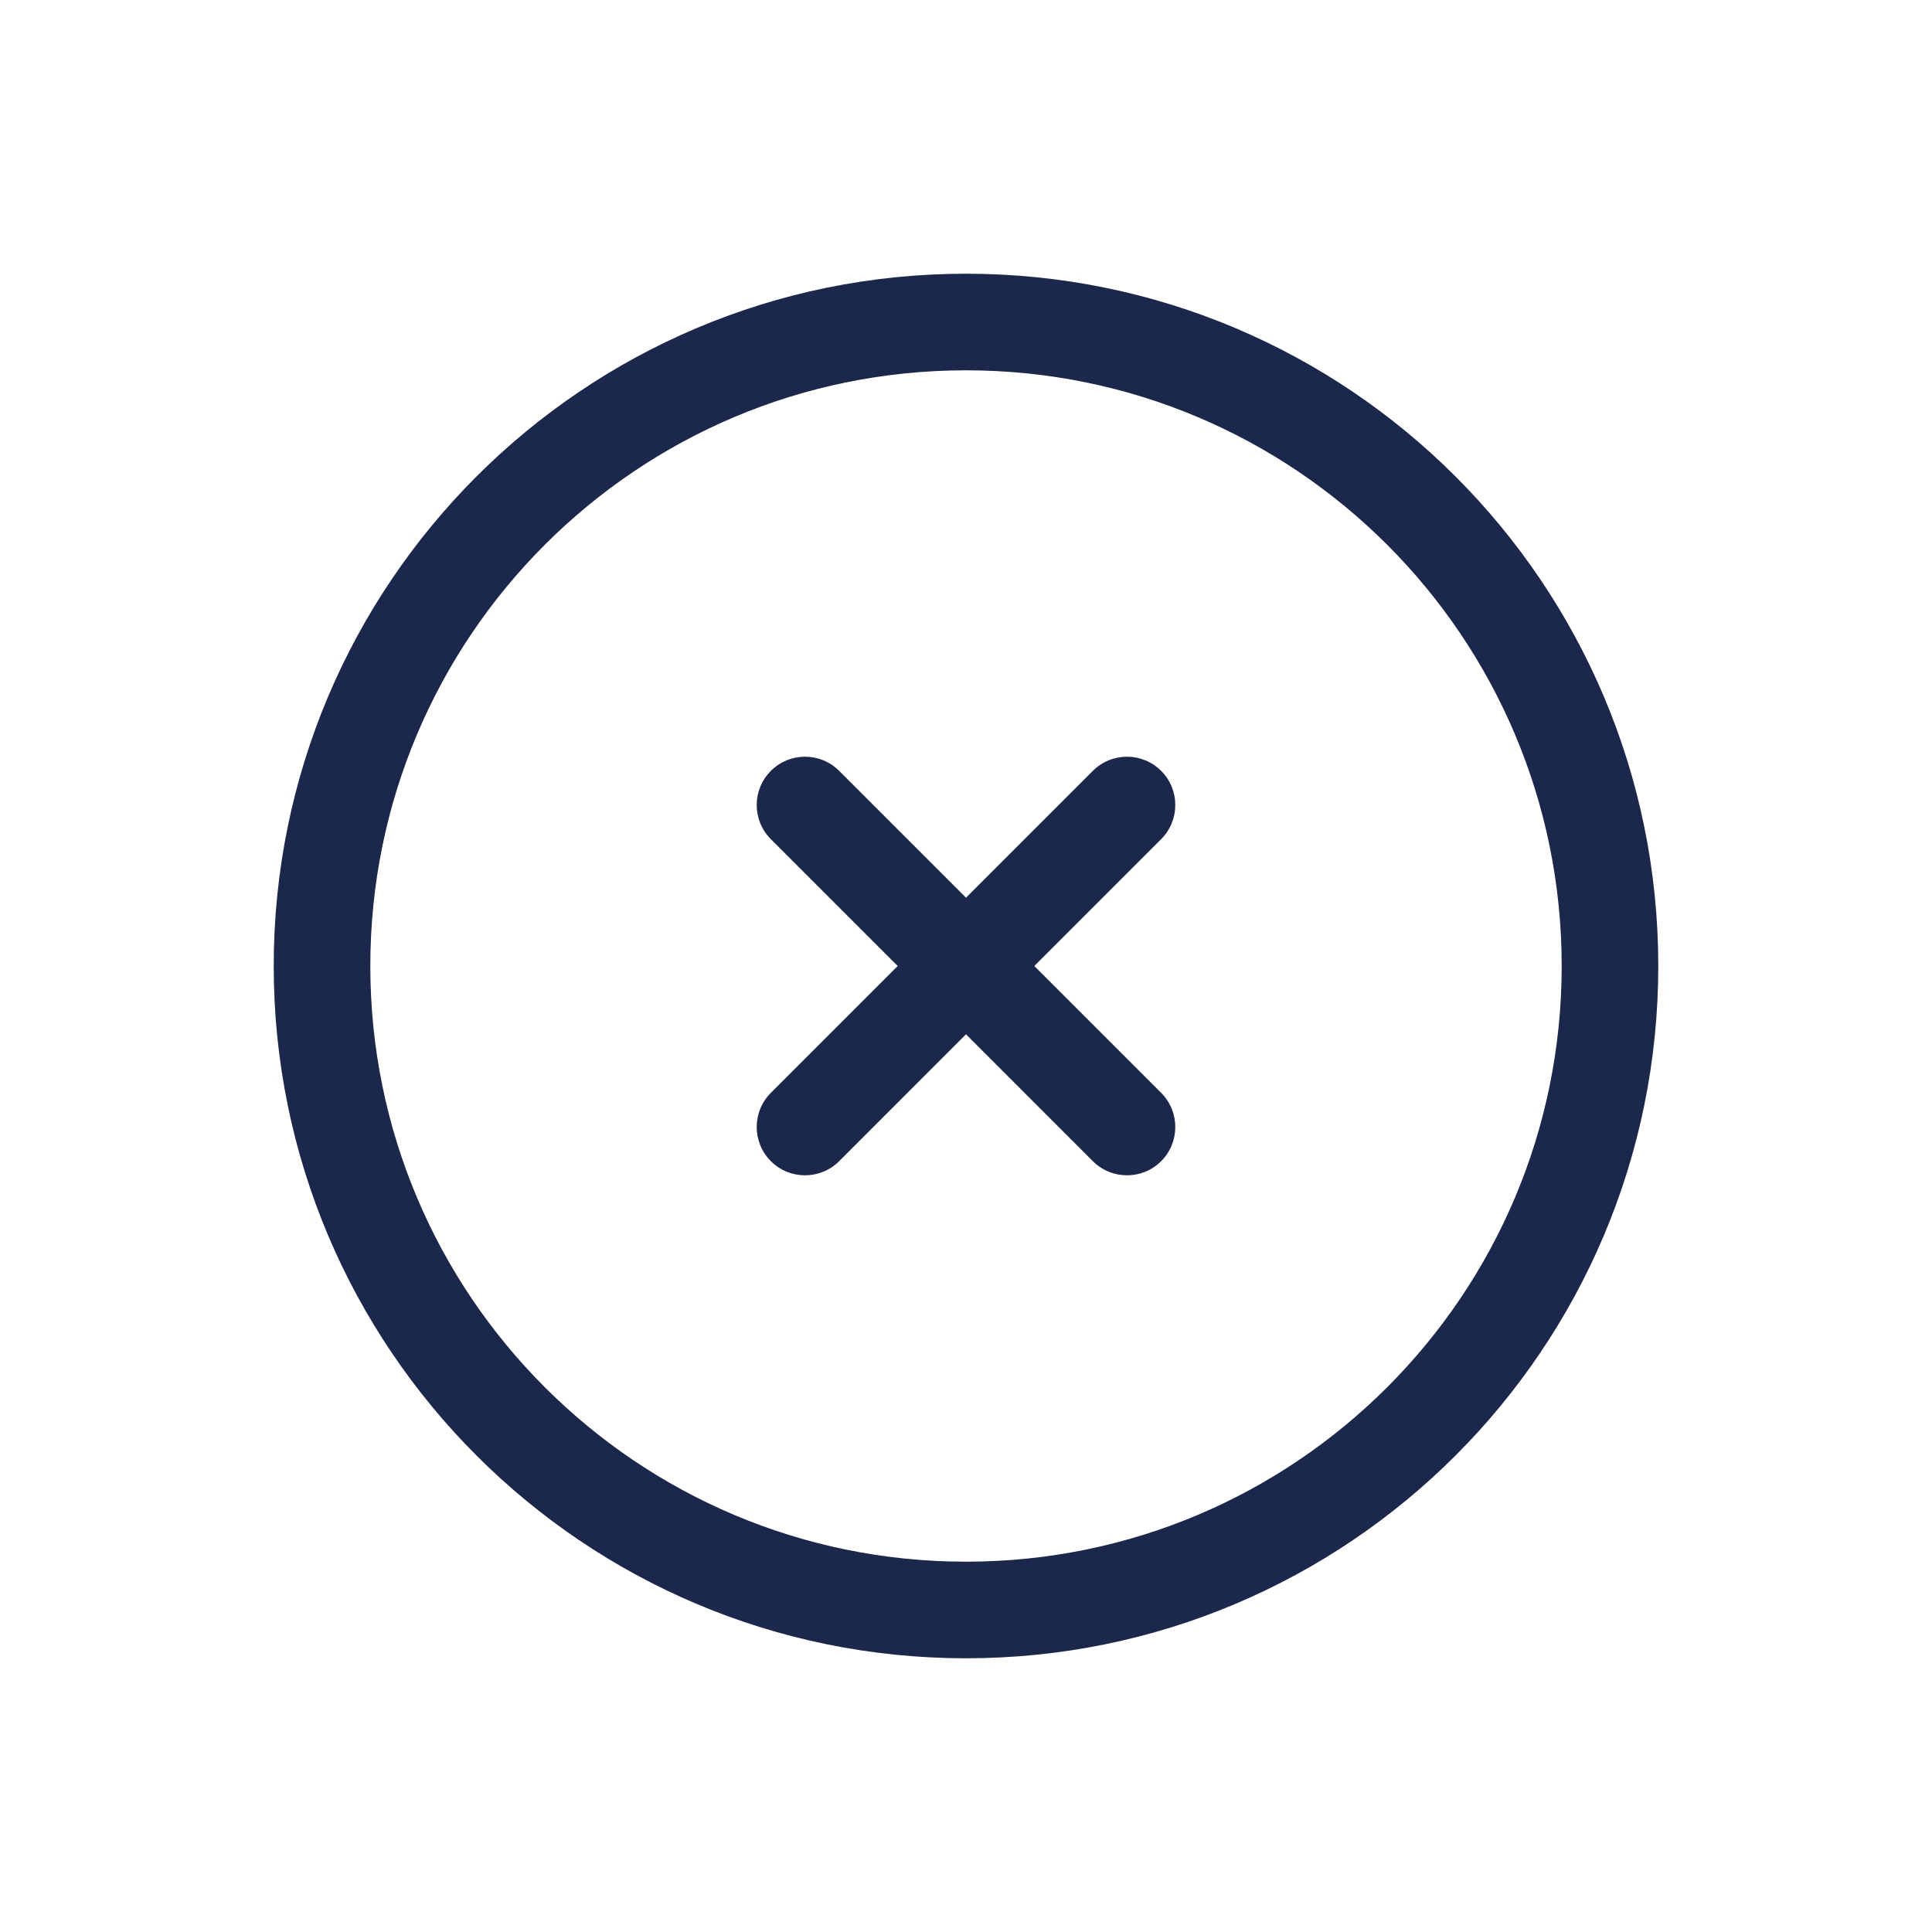
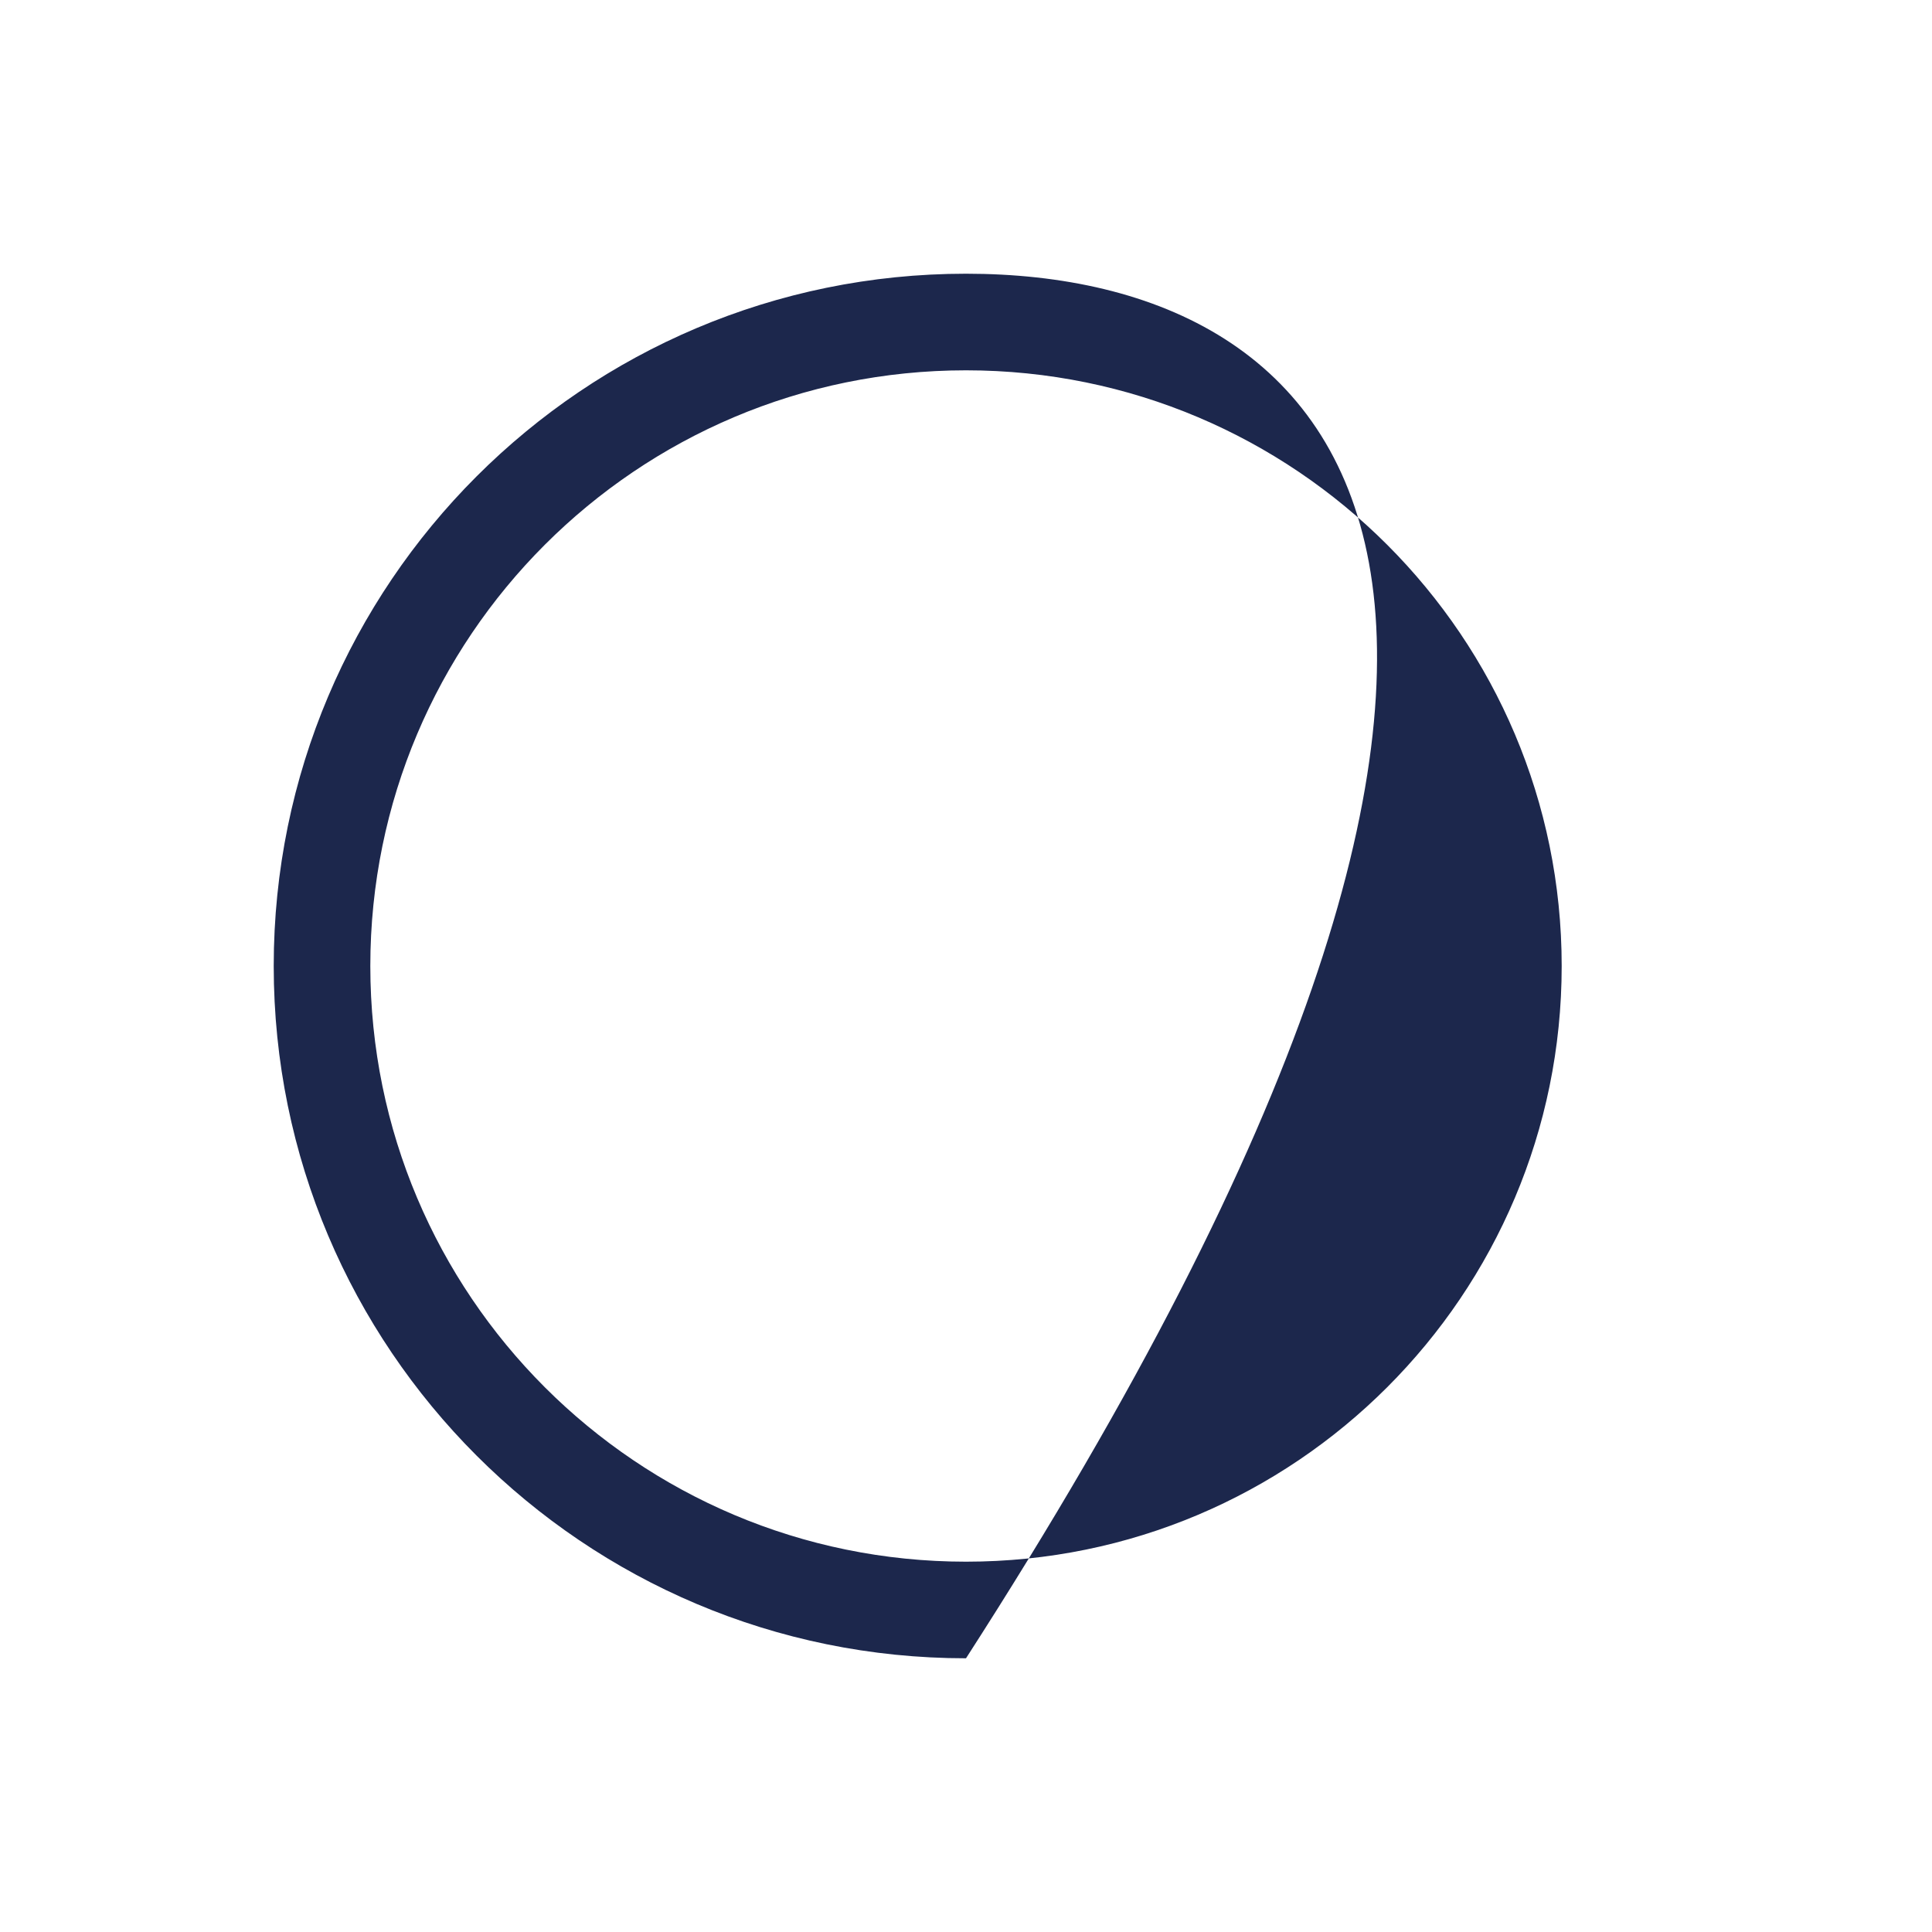
<svg xmlns="http://www.w3.org/2000/svg" width="40" height="40" viewBox="0 0 40 40" fill="none">
-   <path d="M17.374 15.96C16.983 15.569 16.35 15.569 15.96 15.96C15.569 16.35 15.569 16.983 15.96 17.374L18.586 20L15.96 22.626C15.569 23.017 15.569 23.65 15.96 24.041C16.35 24.431 16.983 24.431 17.374 24.041L20 21.414L22.626 24.041C23.017 24.431 23.65 24.431 24.04 24.041C24.431 23.65 24.431 23.017 24.04 22.626L21.414 20L24.04 17.374C24.431 16.983 24.431 16.35 24.04 15.96C23.65 15.569 23.017 15.569 22.626 15.96L20 18.586L17.374 15.96Z" fill="#1C274C" />
-   <path fill-rule="evenodd" clip-rule="evenodd" d="M20 5.667C12.084 5.667 5.667 12.084 5.667 20C5.667 27.916 12.084 34.333 20 34.333C27.916 34.333 34.333 27.916 34.333 20C34.333 12.084 27.916 5.667 20 5.667ZM7.667 20C7.667 13.189 13.188 7.667 20 7.667C26.811 7.667 32.333 13.189 32.333 20C32.333 26.812 26.811 32.333 20 32.333C13.188 32.333 7.667 26.812 7.667 20Z" fill="#1C274C" />
+   <path fill-rule="evenodd" clip-rule="evenodd" d="M20 5.667C12.084 5.667 5.667 12.084 5.667 20C5.667 27.916 12.084 34.333 20 34.333C34.333 12.084 27.916 5.667 20 5.667ZM7.667 20C7.667 13.189 13.188 7.667 20 7.667C26.811 7.667 32.333 13.189 32.333 20C32.333 26.812 26.811 32.333 20 32.333C13.188 32.333 7.667 26.812 7.667 20Z" fill="#1C274C" />
</svg>